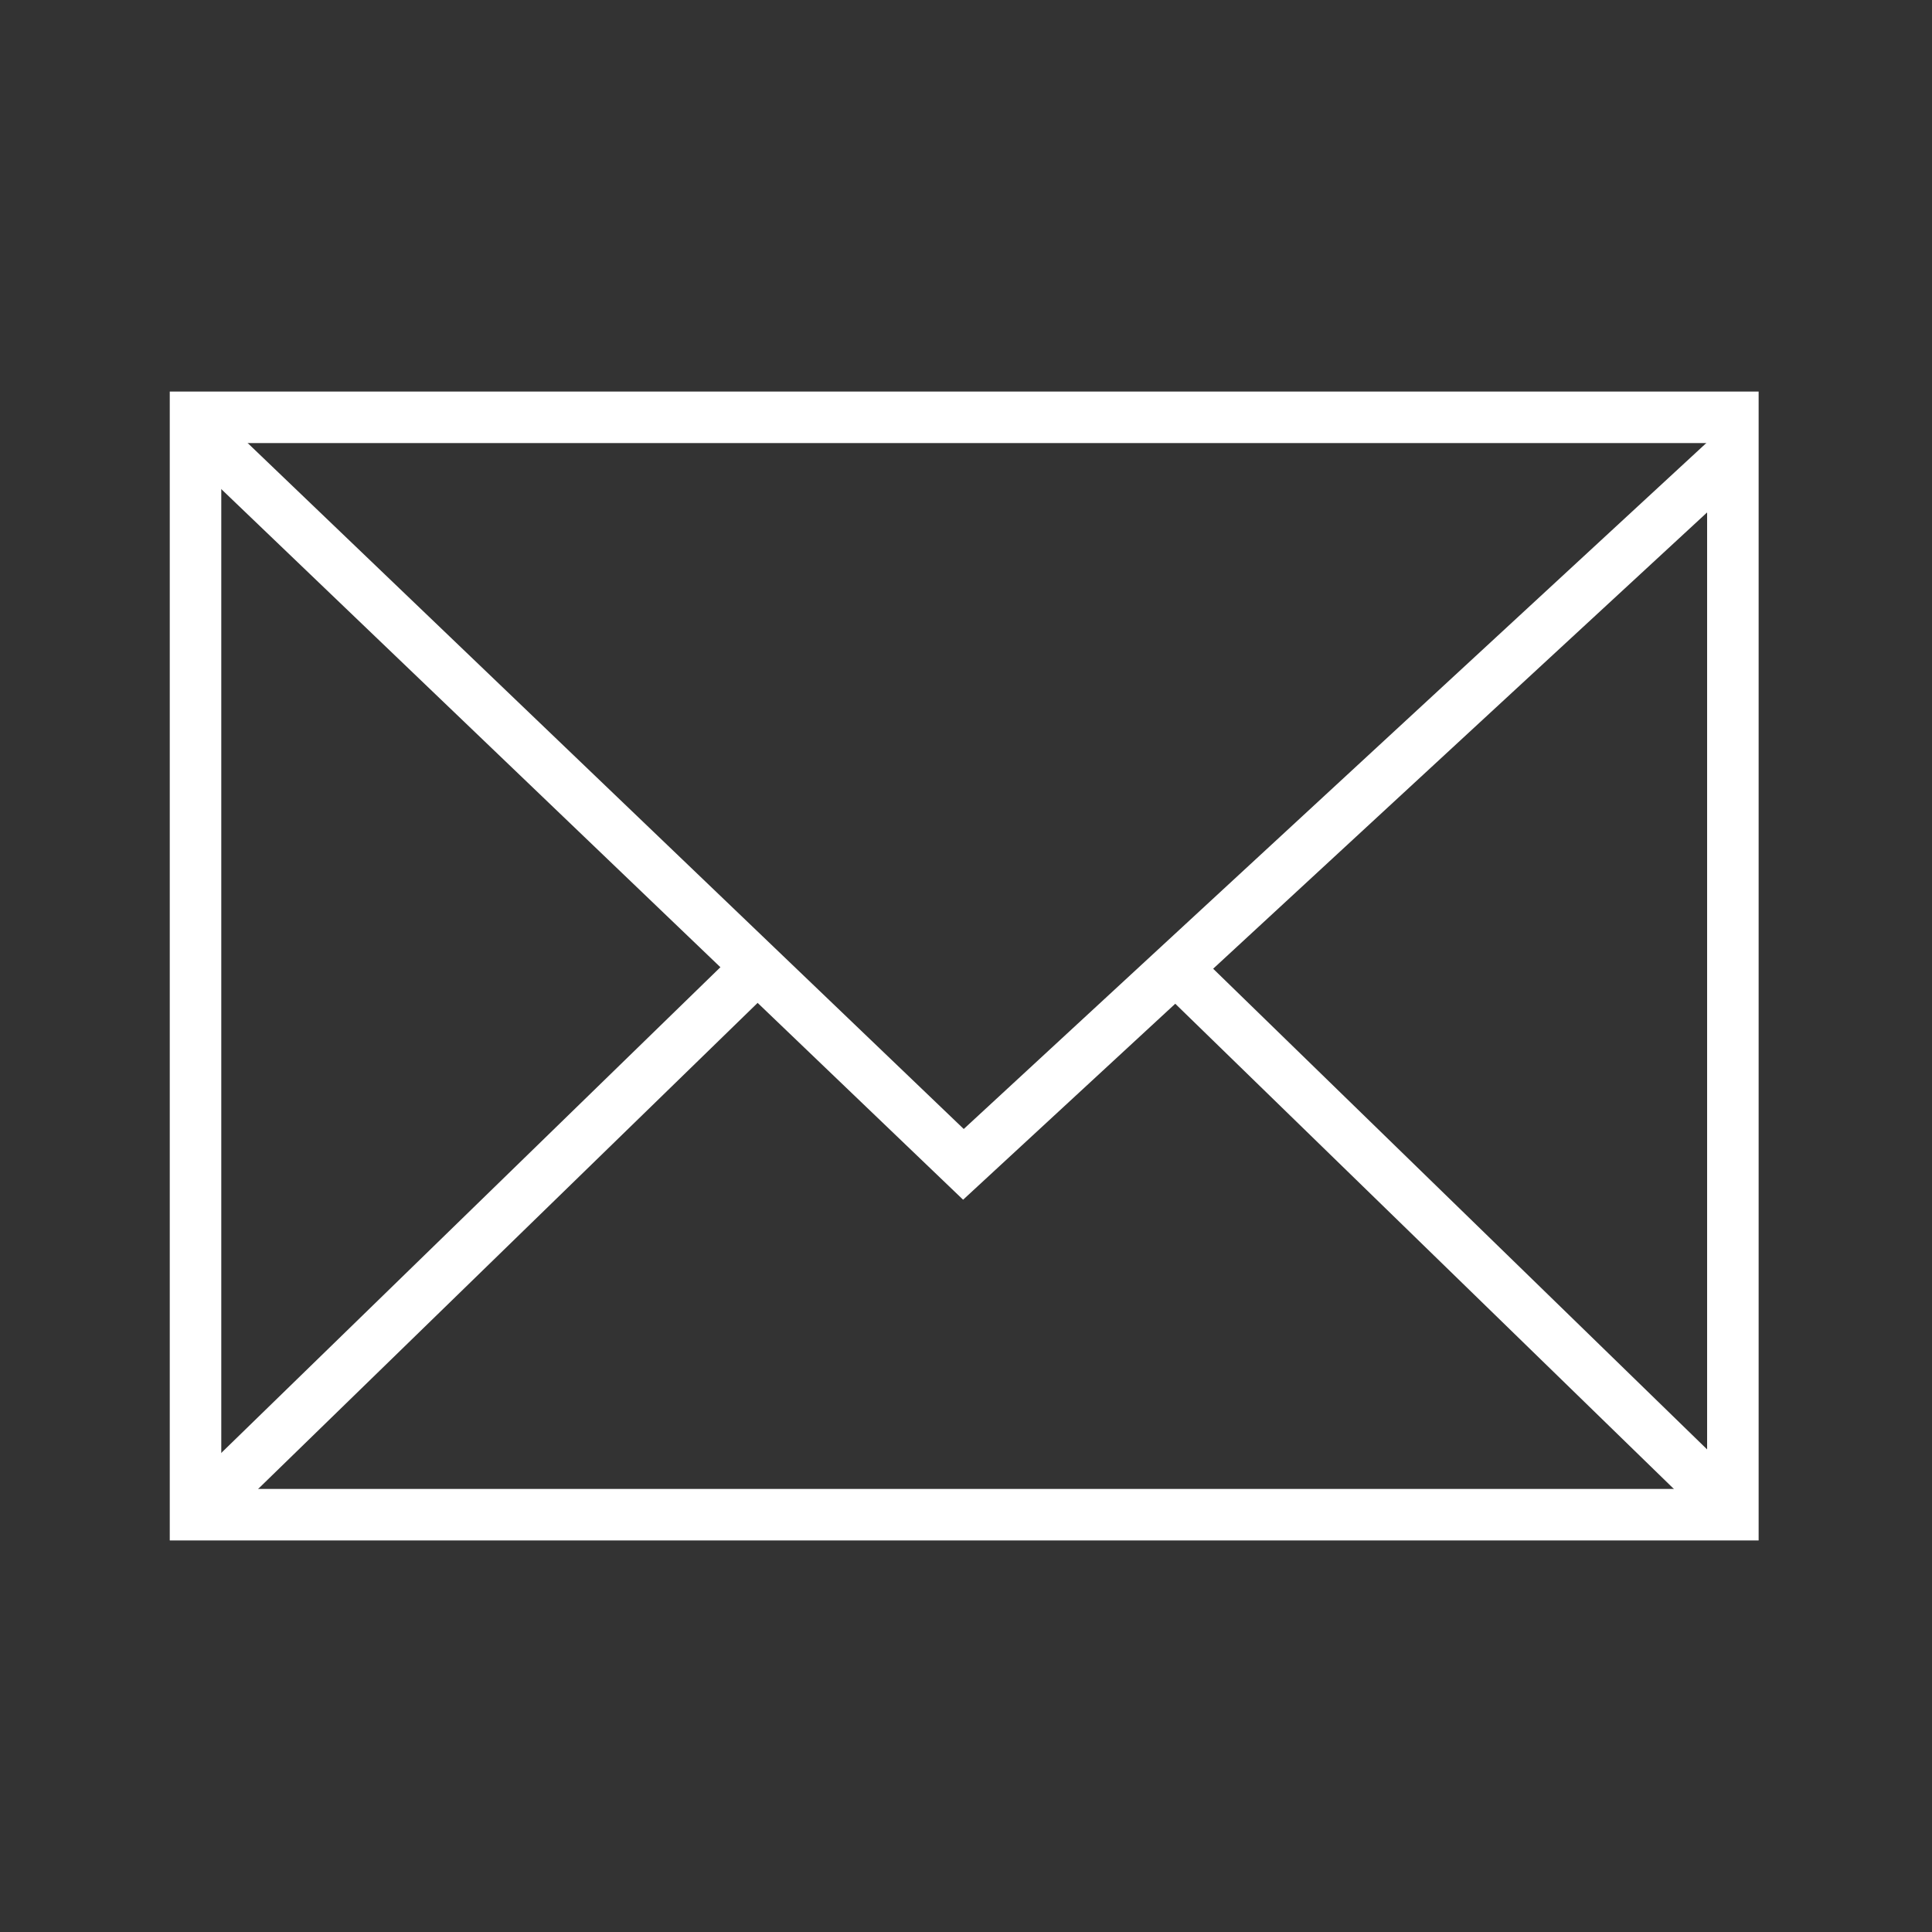
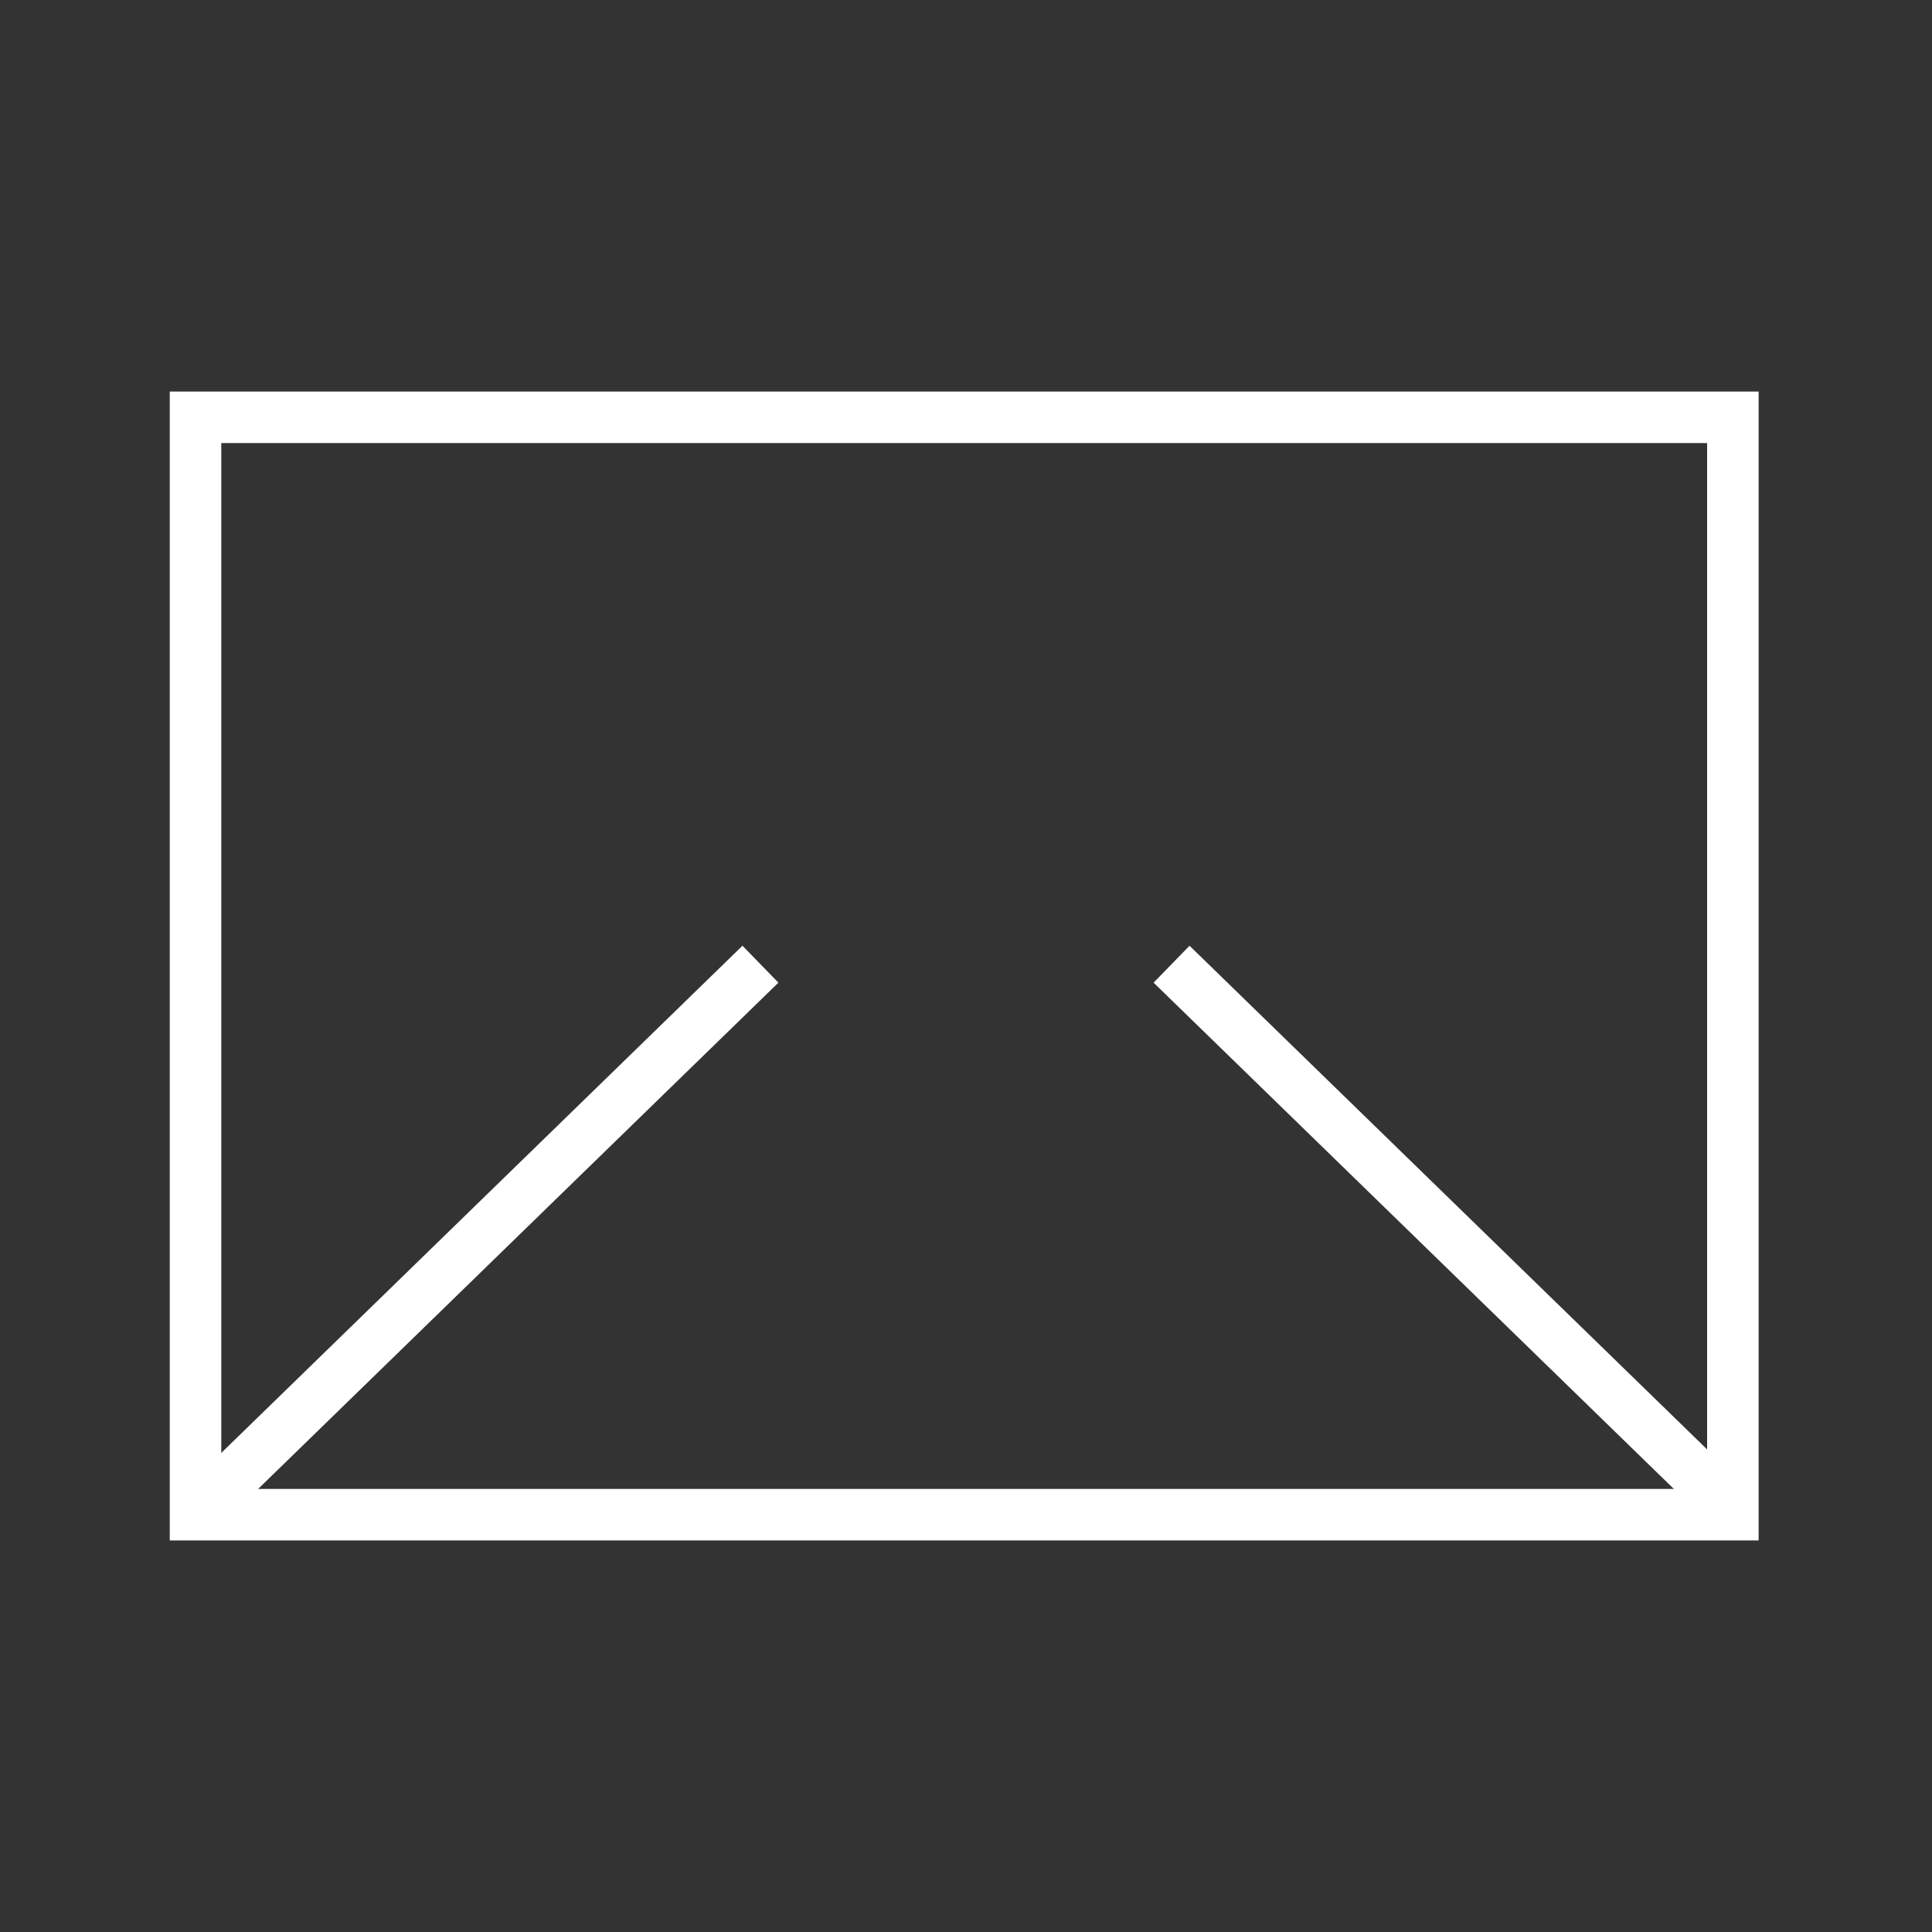
<svg xmlns="http://www.w3.org/2000/svg" id="Ebene_1" version="1.1" viewBox="0 0 75 75">
  <rect x="0" y="0" width="75" height="75" fill="#333333" stroke="none" />
  <defs>
    <style>
      .st0 {
        fill: none;
        stroke: #fff;
        stroke-width: 2px;
      }
    </style>
  </defs>
  <g>
    <line class="st0" x1="29.52" y1="37.43" x2="7.56" y2="58.8" />
    <line class="st0" x1="67.44" y1="58.8" x2="45.48" y2="37.43" />
  </g>
-   <polyline class="st0" points="7.69 16.74 37.4 45.2 67.44 17.45" />
  <path class="st0" d="M7.59,58.8h59.68V16.2H7.59v42.61Z" />
</svg>